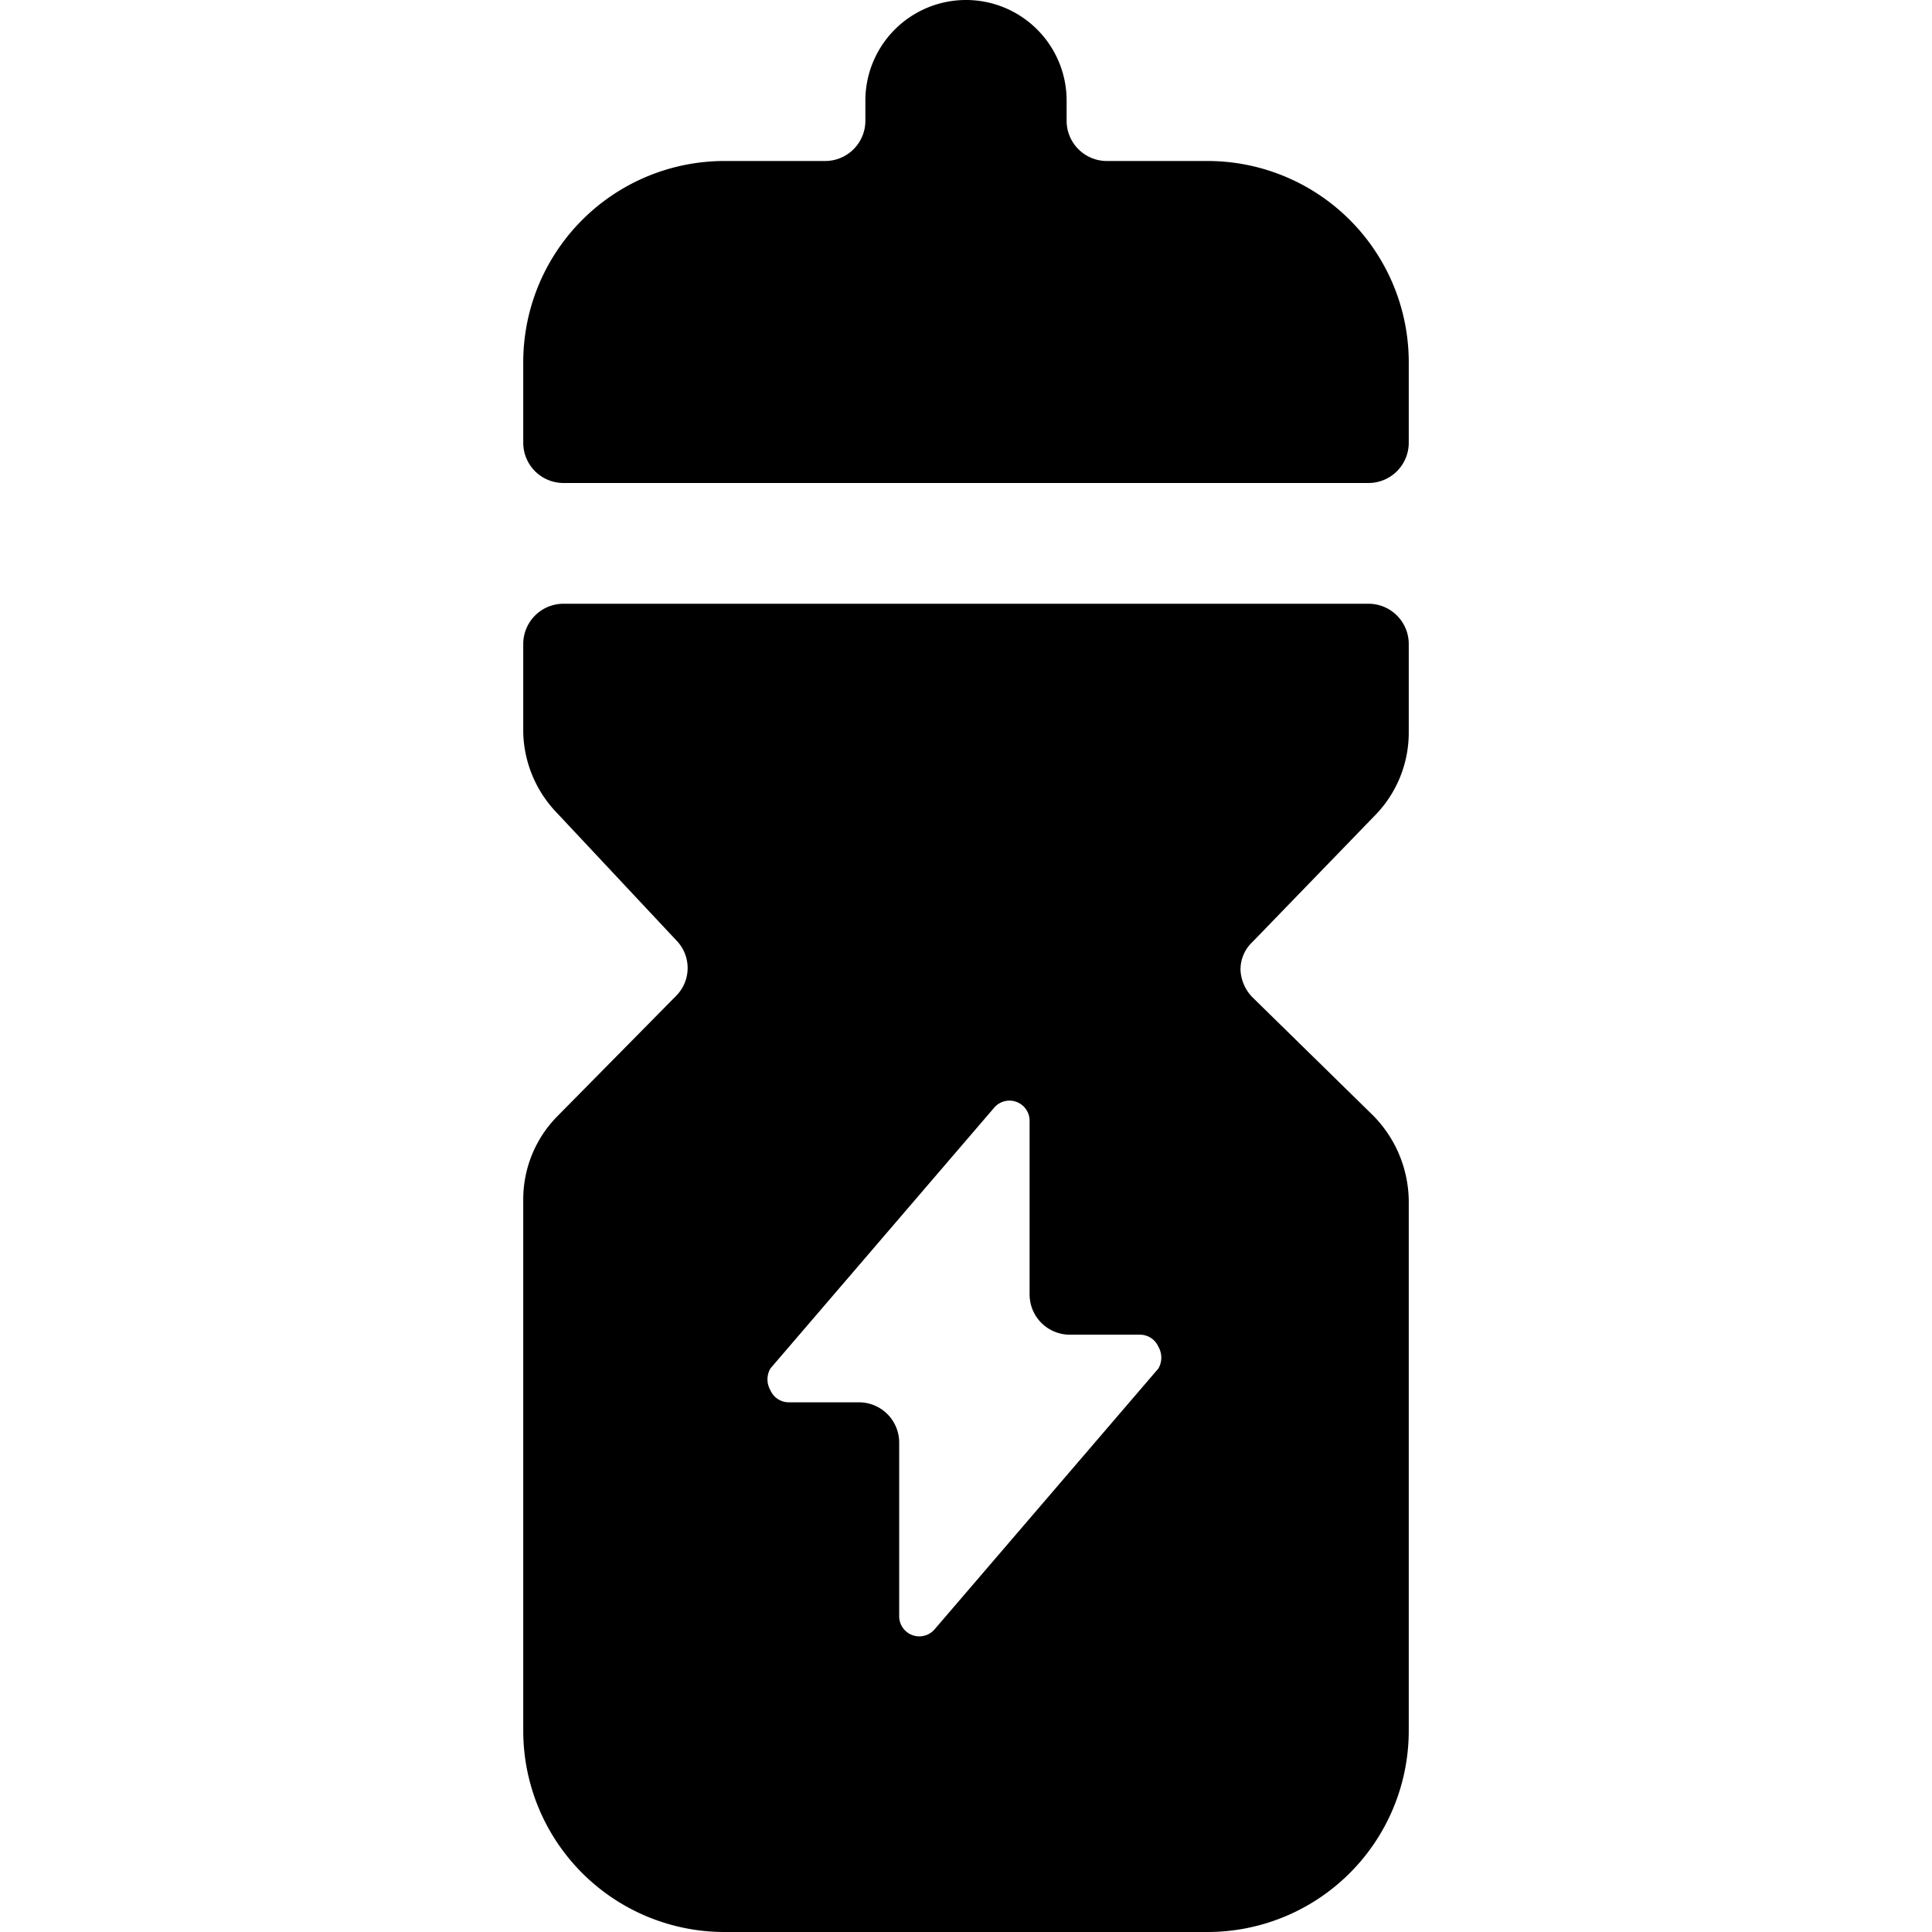
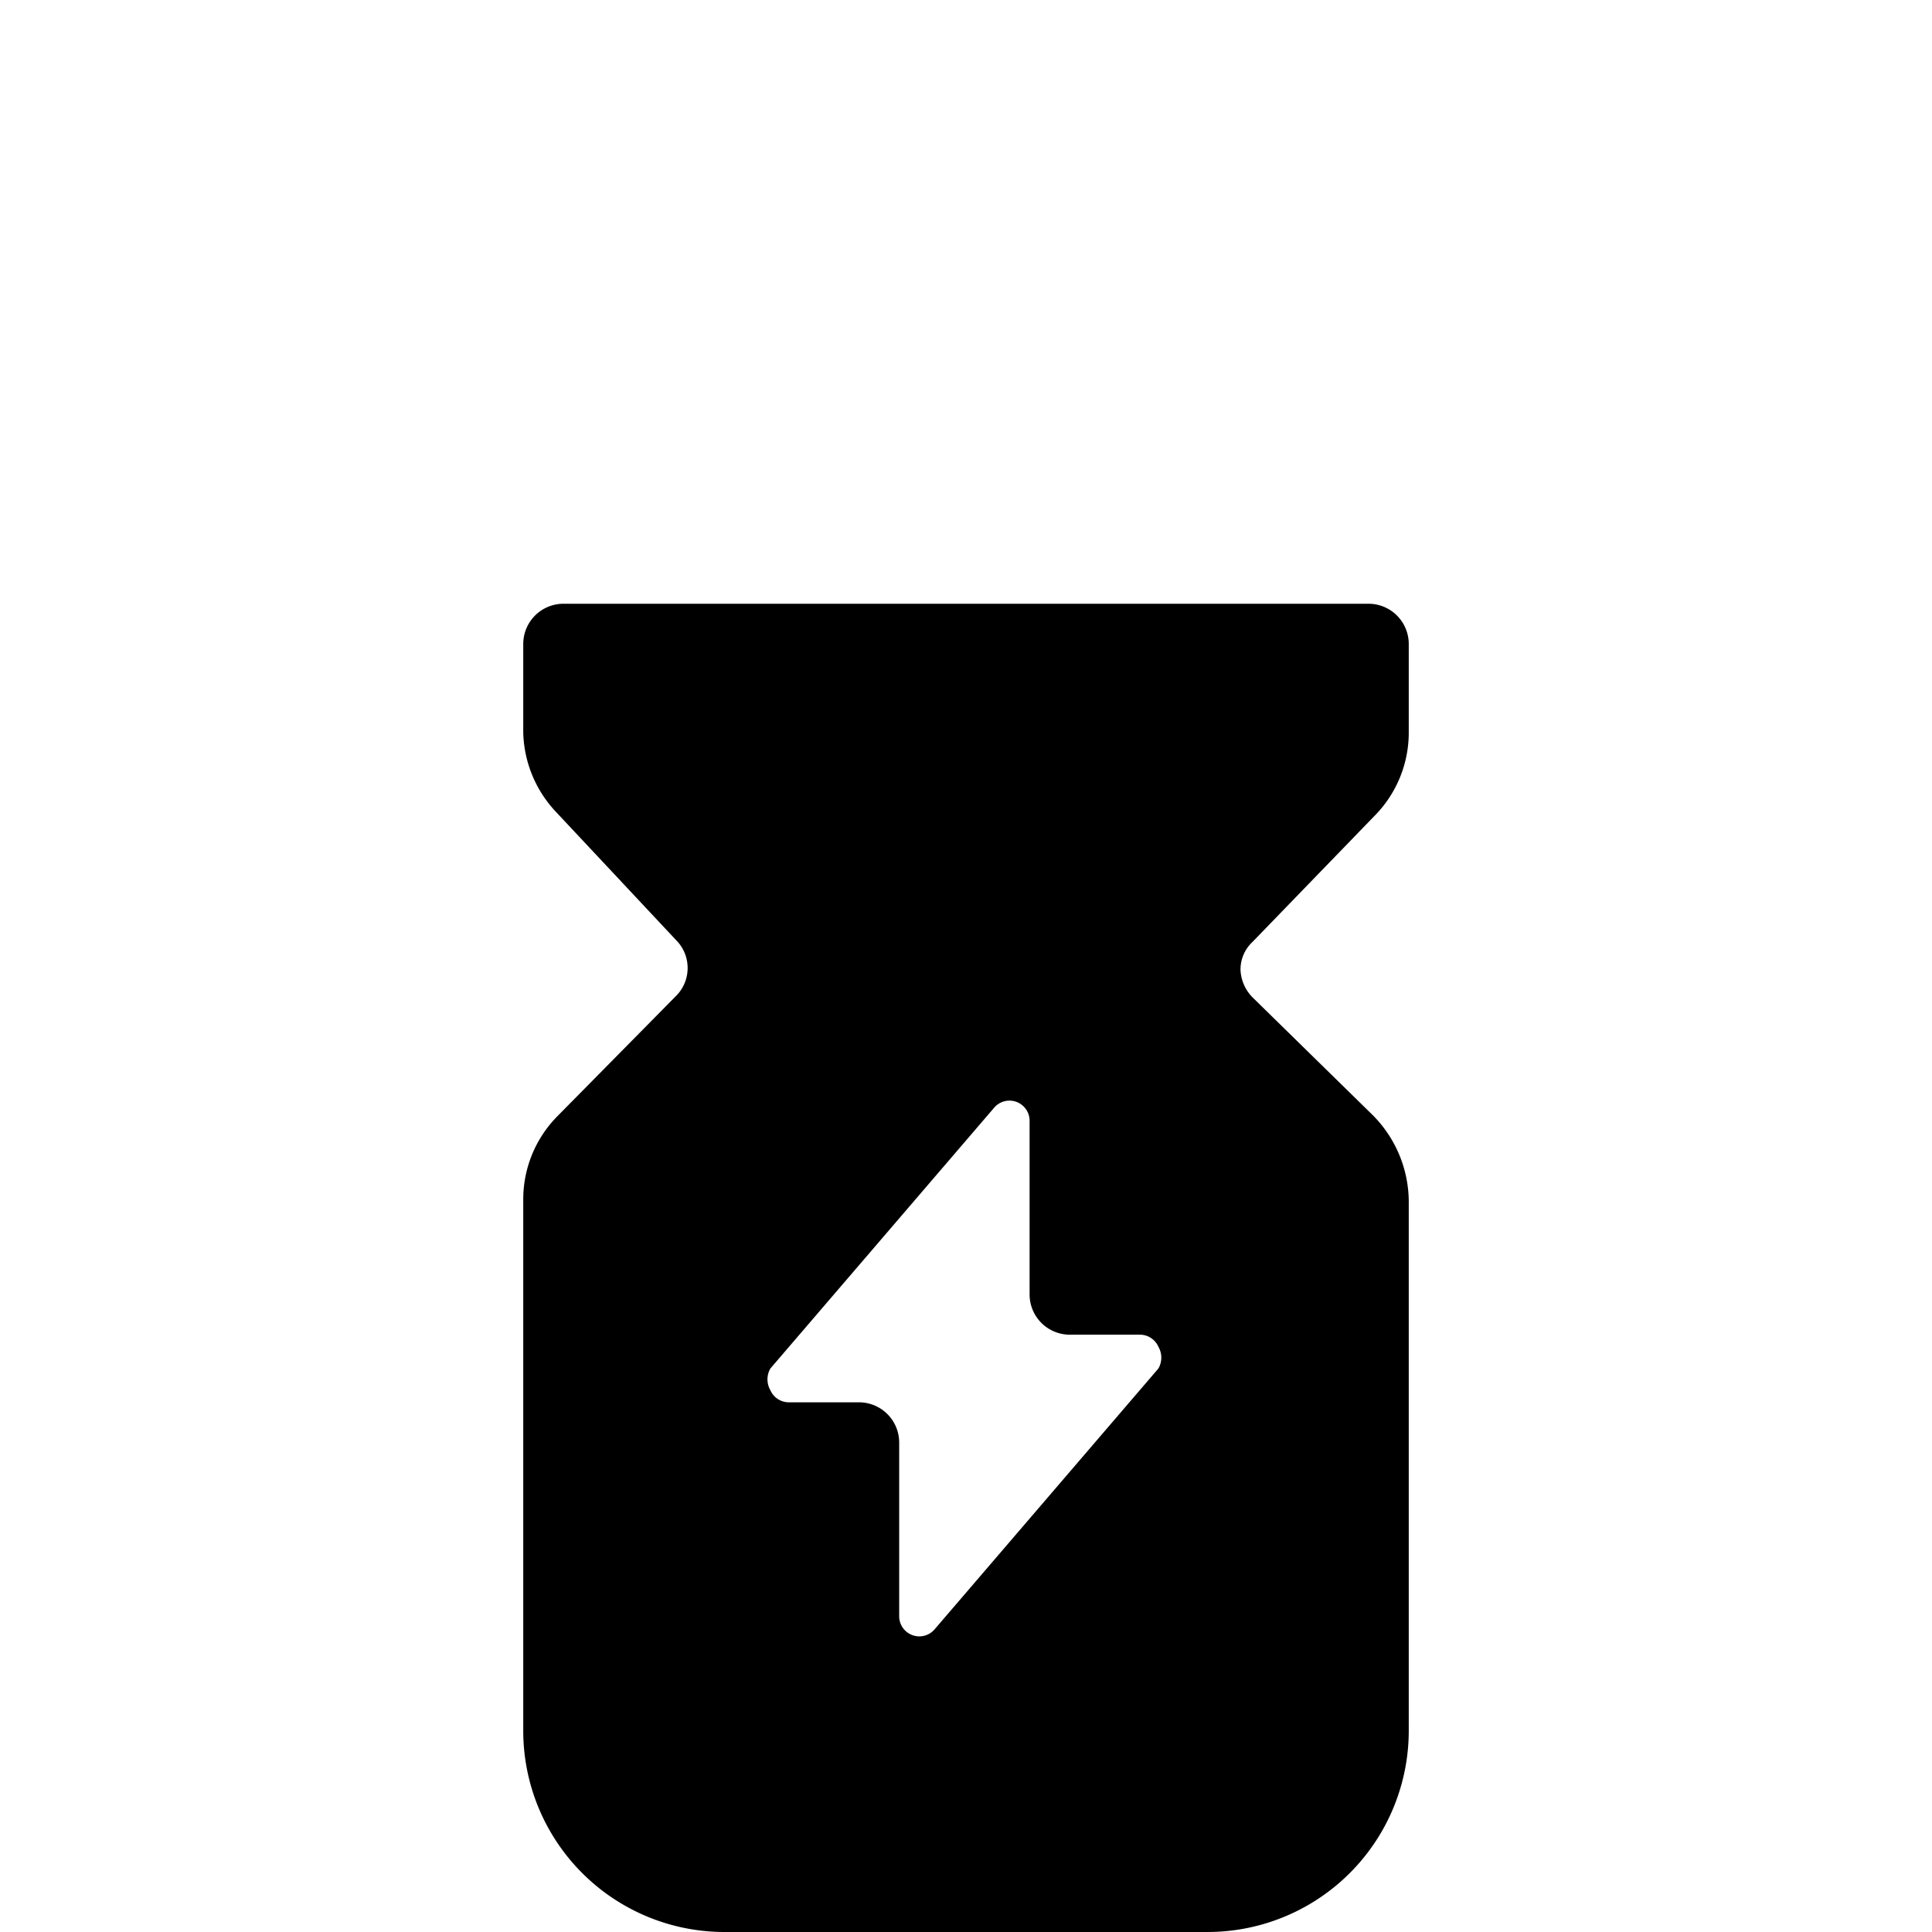
<svg xmlns="http://www.w3.org/2000/svg" viewBox="0 0 24 24" id="Fitness-Shaker--Streamline-Ultimate">
  <desc>Fitness Shaker Streamline Icon: https://streamlinehq.com</desc>
  <g id="Fitness-Shaker--Streamline-Ultimate.svg">
-     <path d="M15 2h-1.25a0.5 0.5 0 0 1 -0.5 -0.5v-0.25a1.25 1.25 0 0 0 -2.5 0v0.25a0.5 0.5 0 0 1 -0.5 0.5H9a2.5 2.5 0 0 0 -2.5 2.5v1A0.5 0.5 0 0 0 7 6h10a0.5 0.5 0 0 0 0.5 -0.5v-1A2.5 2.5 0 0 0 15 2Z" fill="#000000" stroke-width="1" />
    <path d="M17 7.5H7a0.5 0.5 0 0 0 -0.5 0.5v1.1a1.49 1.49 0 0 0 0.42 1l1.48 1.58a0.49 0.49 0 0 1 0 0.69l-1.47 1.49a1.47 1.47 0 0 0 -0.43 1.05v6.59A2.5 2.5 0 0 0 9 24h6a2.5 2.5 0 0 0 2.5 -2.5v-6.58a1.53 1.53 0 0 0 -0.45 -1.07l-1.48 -1.45a0.52 0.52 0 0 1 -0.16 -0.35 0.47 0.47 0 0 1 0.15 -0.35l1.51 -1.56a1.47 1.47 0 0 0 0.43 -1.05V8a0.5 0.5 0 0 0 -0.5 -0.5ZM14.39 17l-2.78 3.24a0.25 0.25 0 0 1 -0.44 -0.16v-2.16a0.5 0.5 0 0 0 -0.5 -0.5H9.8a0.25 0.25 0 0 1 -0.23 -0.15 0.27 0.27 0 0 1 0 -0.27l2.78 -3.24a0.25 0.25 0 0 1 0.44 0.16v2.16a0.5 0.5 0 0 0 0.5 0.5h0.87a0.25 0.25 0 0 1 0.23 0.15 0.27 0.27 0 0 1 0 0.27Z" fill="#000000" stroke-width="1" />
  </g>
</svg>